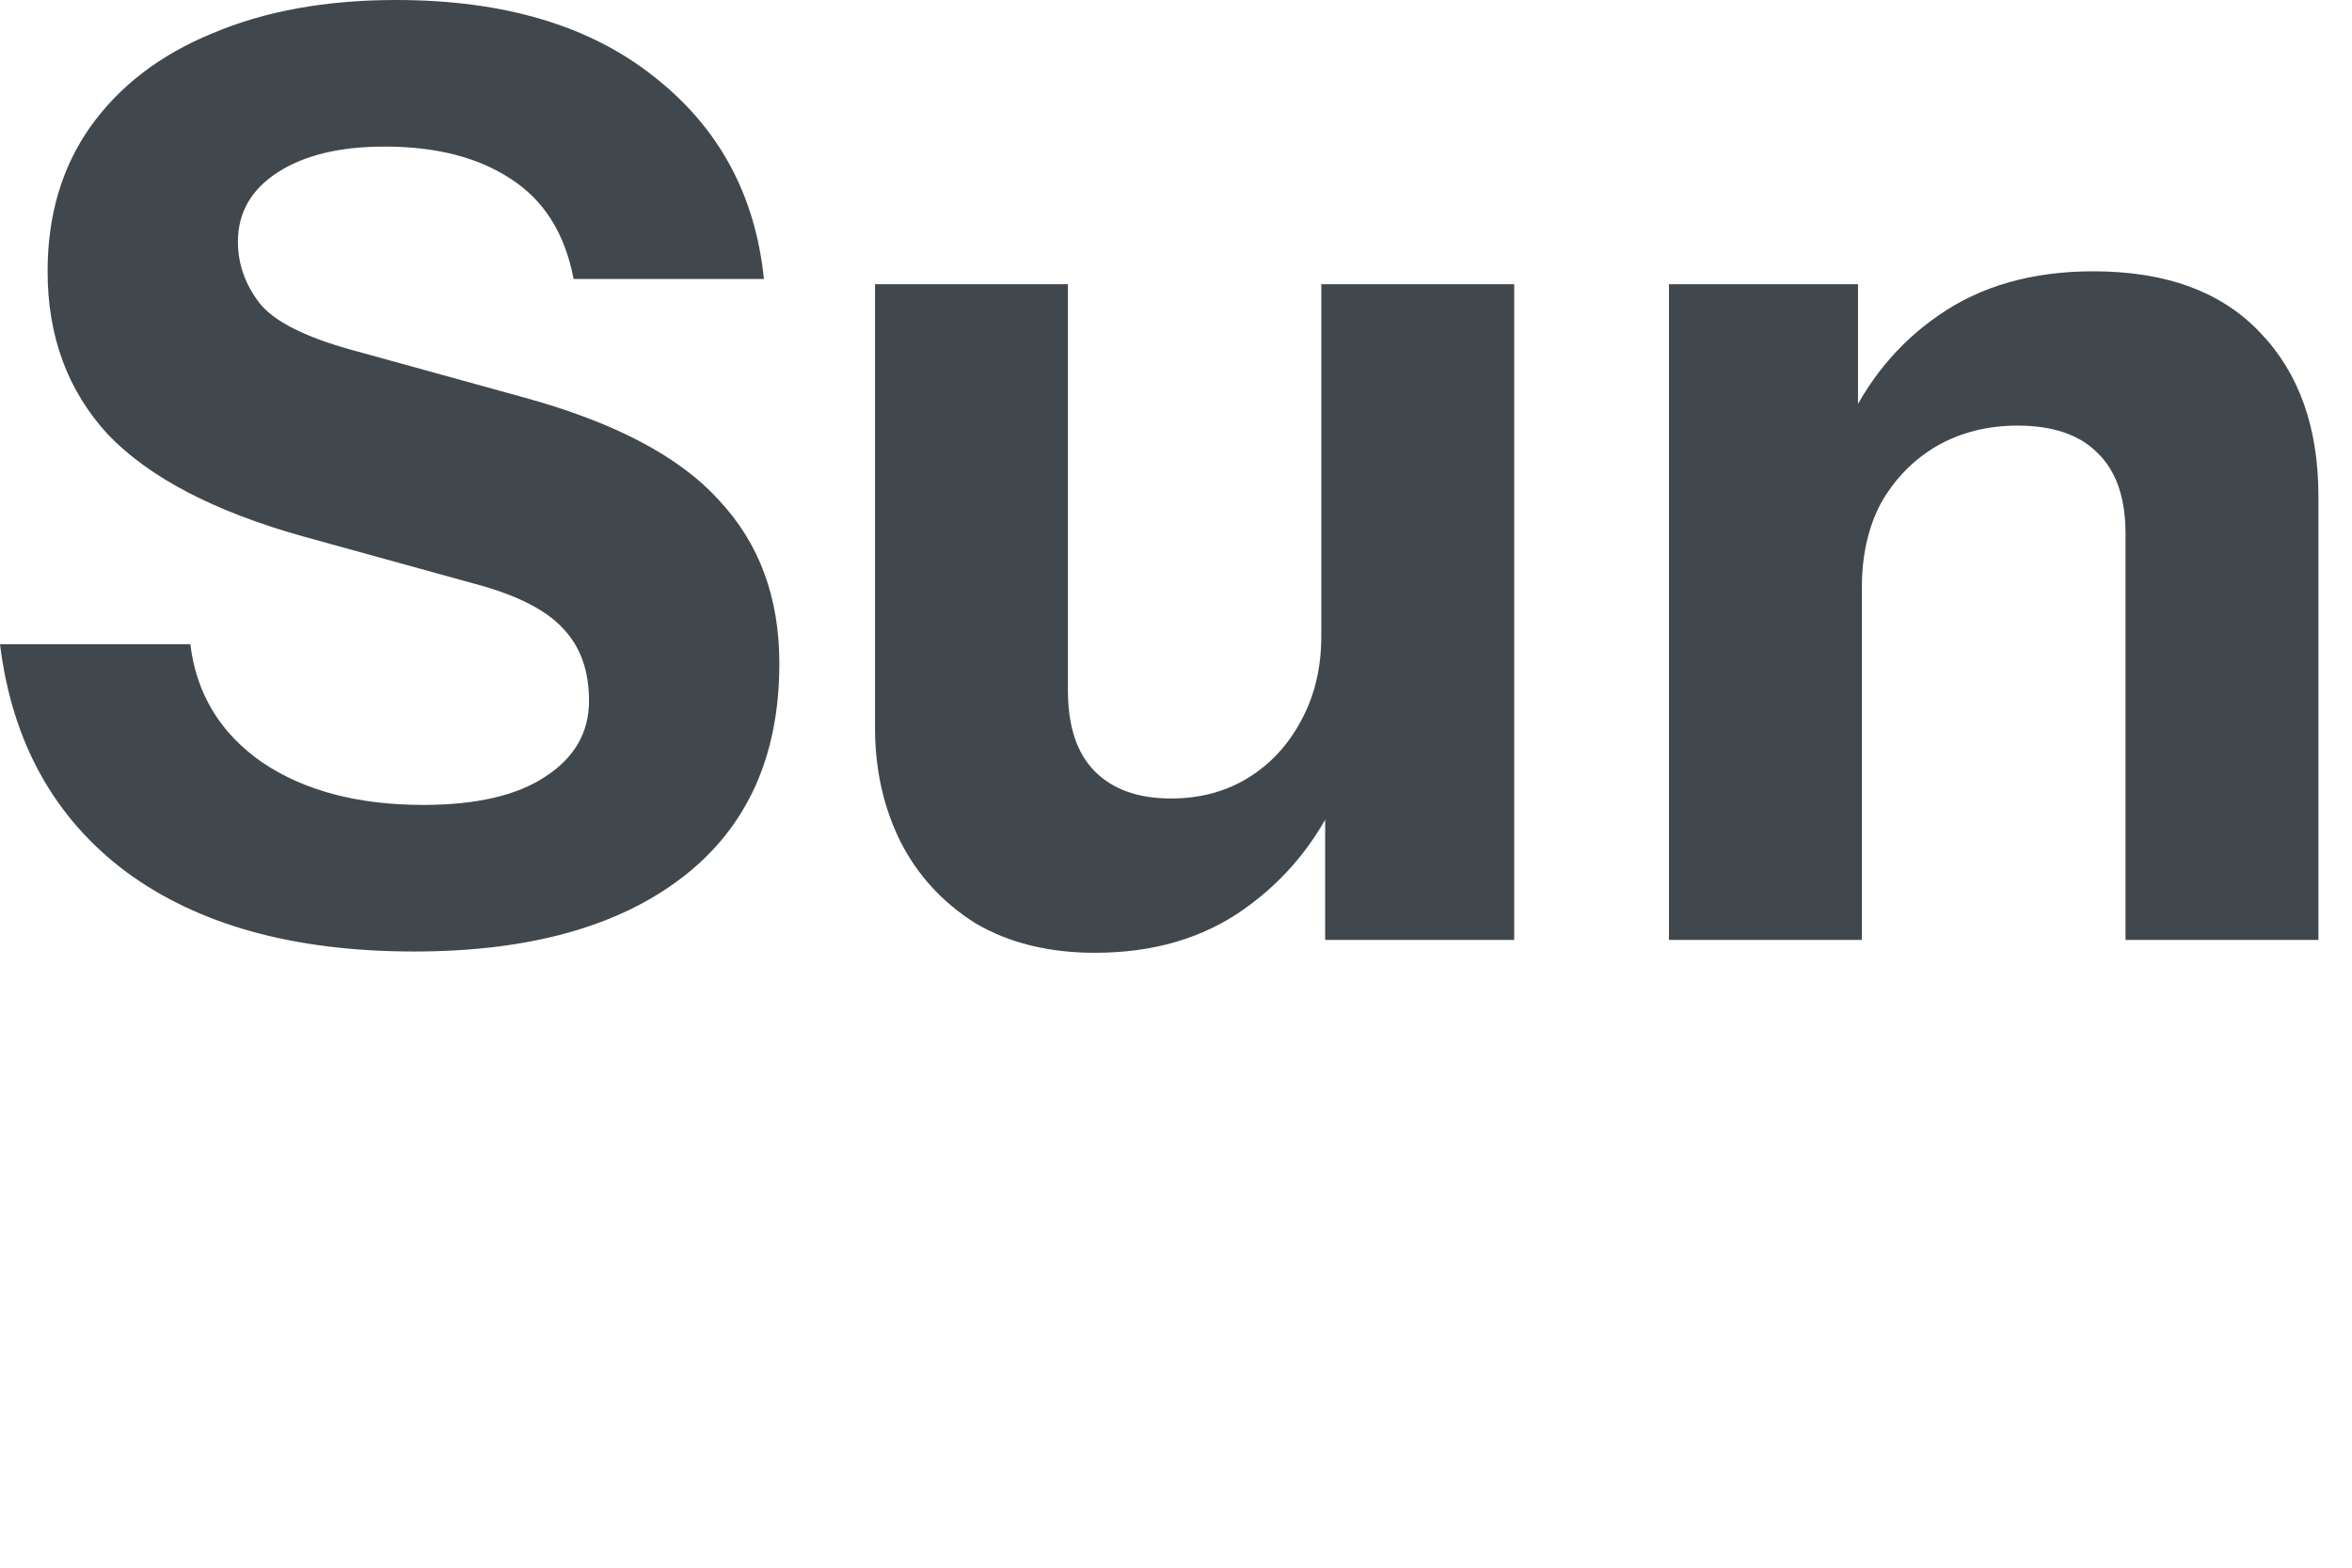
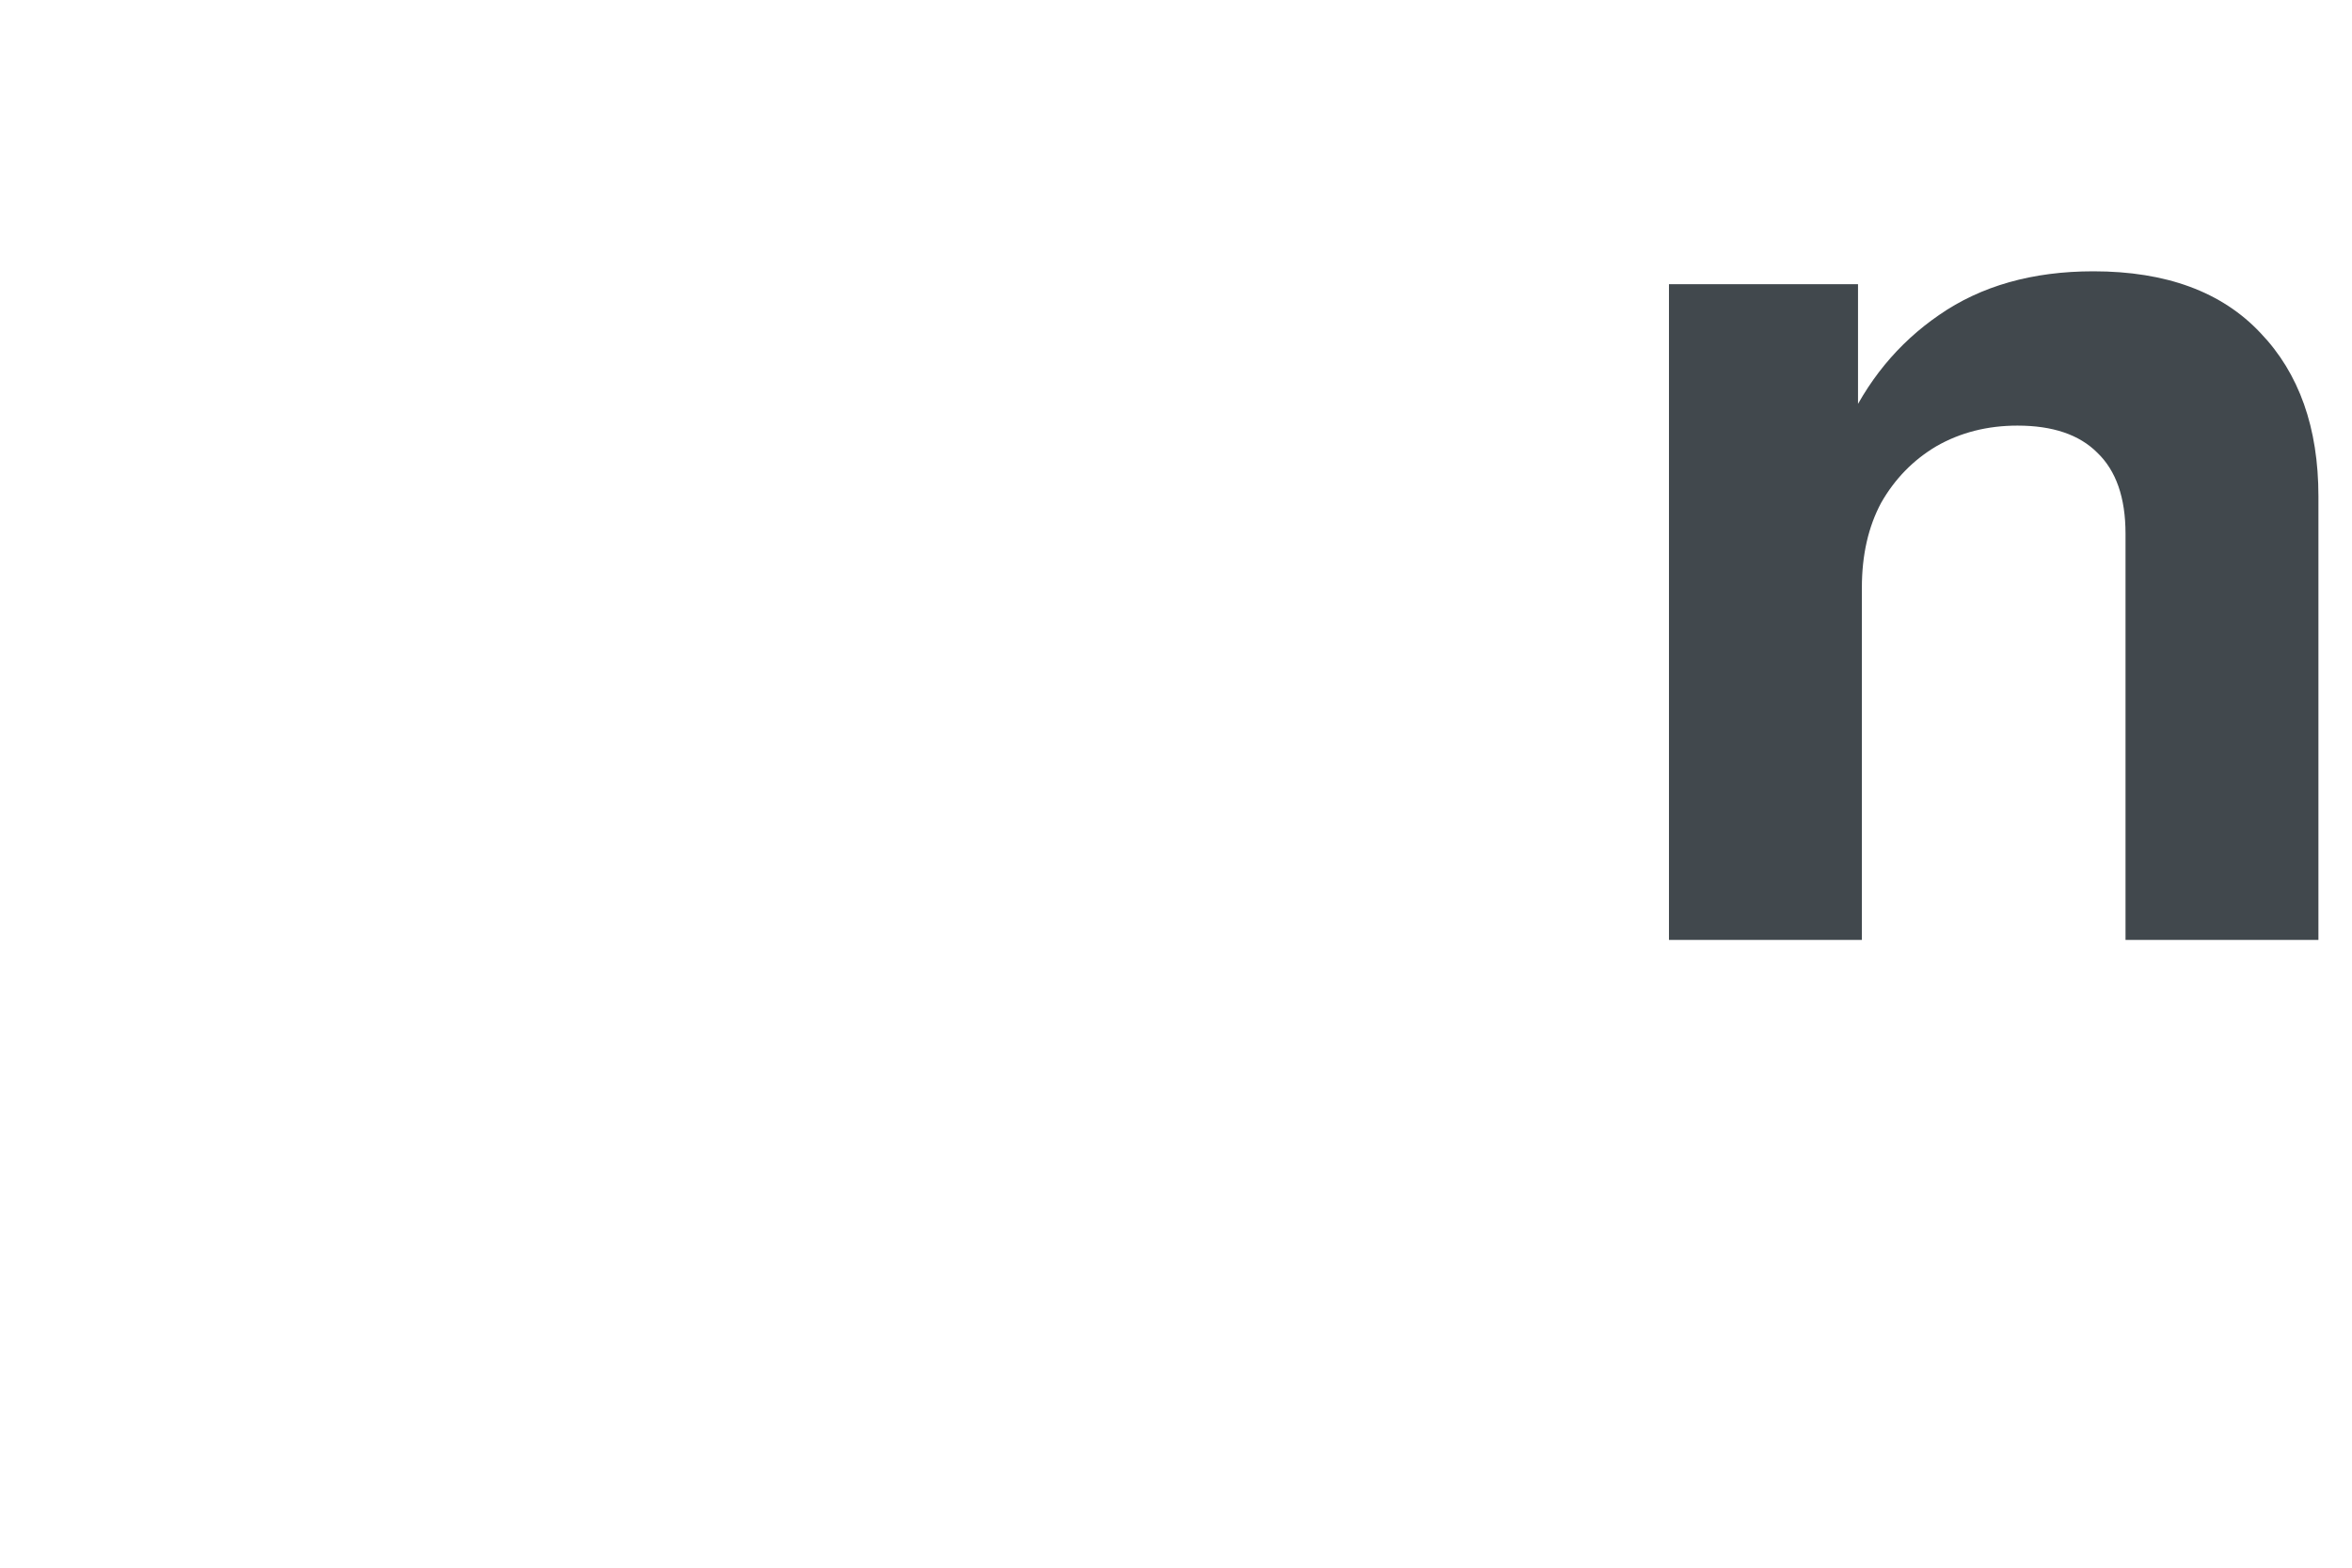
<svg xmlns="http://www.w3.org/2000/svg" width="150" height="100" viewBox="0 0 150 100" fill="none">
  <path d="M106.439 59.957V18.127H118.496V27.969H118.742V59.957H106.439ZM135.556 59.957V34.038C135.556 31.742 134.954 30.019 133.751 28.871C132.603 27.723 130.908 27.149 128.666 27.149C126.752 27.149 125.03 27.586 123.499 28.461C122.022 29.336 120.847 30.539 119.972 32.07C119.152 33.601 118.742 35.405 118.742 37.483L117.675 27.395C119.042 24.333 121.038 21.899 123.663 20.095C126.342 18.236 129.623 17.306 133.505 17.306C138.153 17.306 141.707 18.619 144.168 21.243C146.628 23.813 147.859 27.285 147.859 31.66V59.957H135.556Z" fill="#41484D" />
-   <path d="M69.831 60.777C66.878 60.777 64.335 60.148 62.203 58.89C60.125 57.578 58.539 55.856 57.446 53.723C56.352 51.536 55.805 49.103 55.805 46.423V18.127H68.108V44.045C68.108 46.341 68.683 48.064 69.831 49.212C70.979 50.36 72.592 50.934 74.67 50.934C76.529 50.934 78.169 50.497 79.591 49.622C81.013 48.747 82.134 47.544 82.954 46.013C83.829 44.428 84.266 42.623 84.266 40.6L85.333 50.688C83.966 53.696 81.97 56.129 79.345 57.988C76.721 59.847 73.549 60.777 69.831 60.777ZM84.512 59.957V50.114H84.266V18.127H96.569V59.957H84.512Z" fill="#41484D" />
-   <path d="M26.41 60.695C18.755 60.695 12.631 59 8.038 55.609C3.445 52.165 0.766 47.325 0 41.092H12.139C12.522 44.263 14.053 46.779 16.732 48.638C19.411 50.442 22.829 51.344 26.985 51.344C30.375 51.344 32.972 50.743 34.776 49.54C36.636 48.337 37.565 46.724 37.565 44.701C37.565 42.787 37.018 41.256 35.925 40.108C34.831 38.905 32.945 37.948 30.265 37.237L19.275 34.202C13.643 32.617 9.514 30.457 6.89 27.723C4.32 24.934 3.035 21.462 3.035 17.306C3.035 13.752 3.937 10.69 5.741 8.12C7.601 5.495 10.198 3.5 13.533 2.133C16.869 0.711 20.778 0 25.262 0C32.152 0 37.647 1.64 41.748 4.921C45.849 8.147 48.173 12.44 48.72 17.798H36.581C36.034 14.9 34.694 12.768 32.562 11.401C30.484 10.034 27.805 9.35 24.524 9.35C21.681 9.35 19.411 9.897 17.716 10.991C16.021 12.084 15.174 13.561 15.174 15.42C15.174 16.841 15.638 18.154 16.568 19.357C17.498 20.505 19.439 21.489 22.391 22.309L33.382 25.344C39.178 26.93 43.334 29.117 45.849 31.906C48.419 34.64 49.704 38.112 49.704 42.322C49.704 48.228 47.654 52.766 43.553 55.938C39.452 59.109 33.737 60.695 26.41 60.695Z" fill="#41484D" />
</svg>